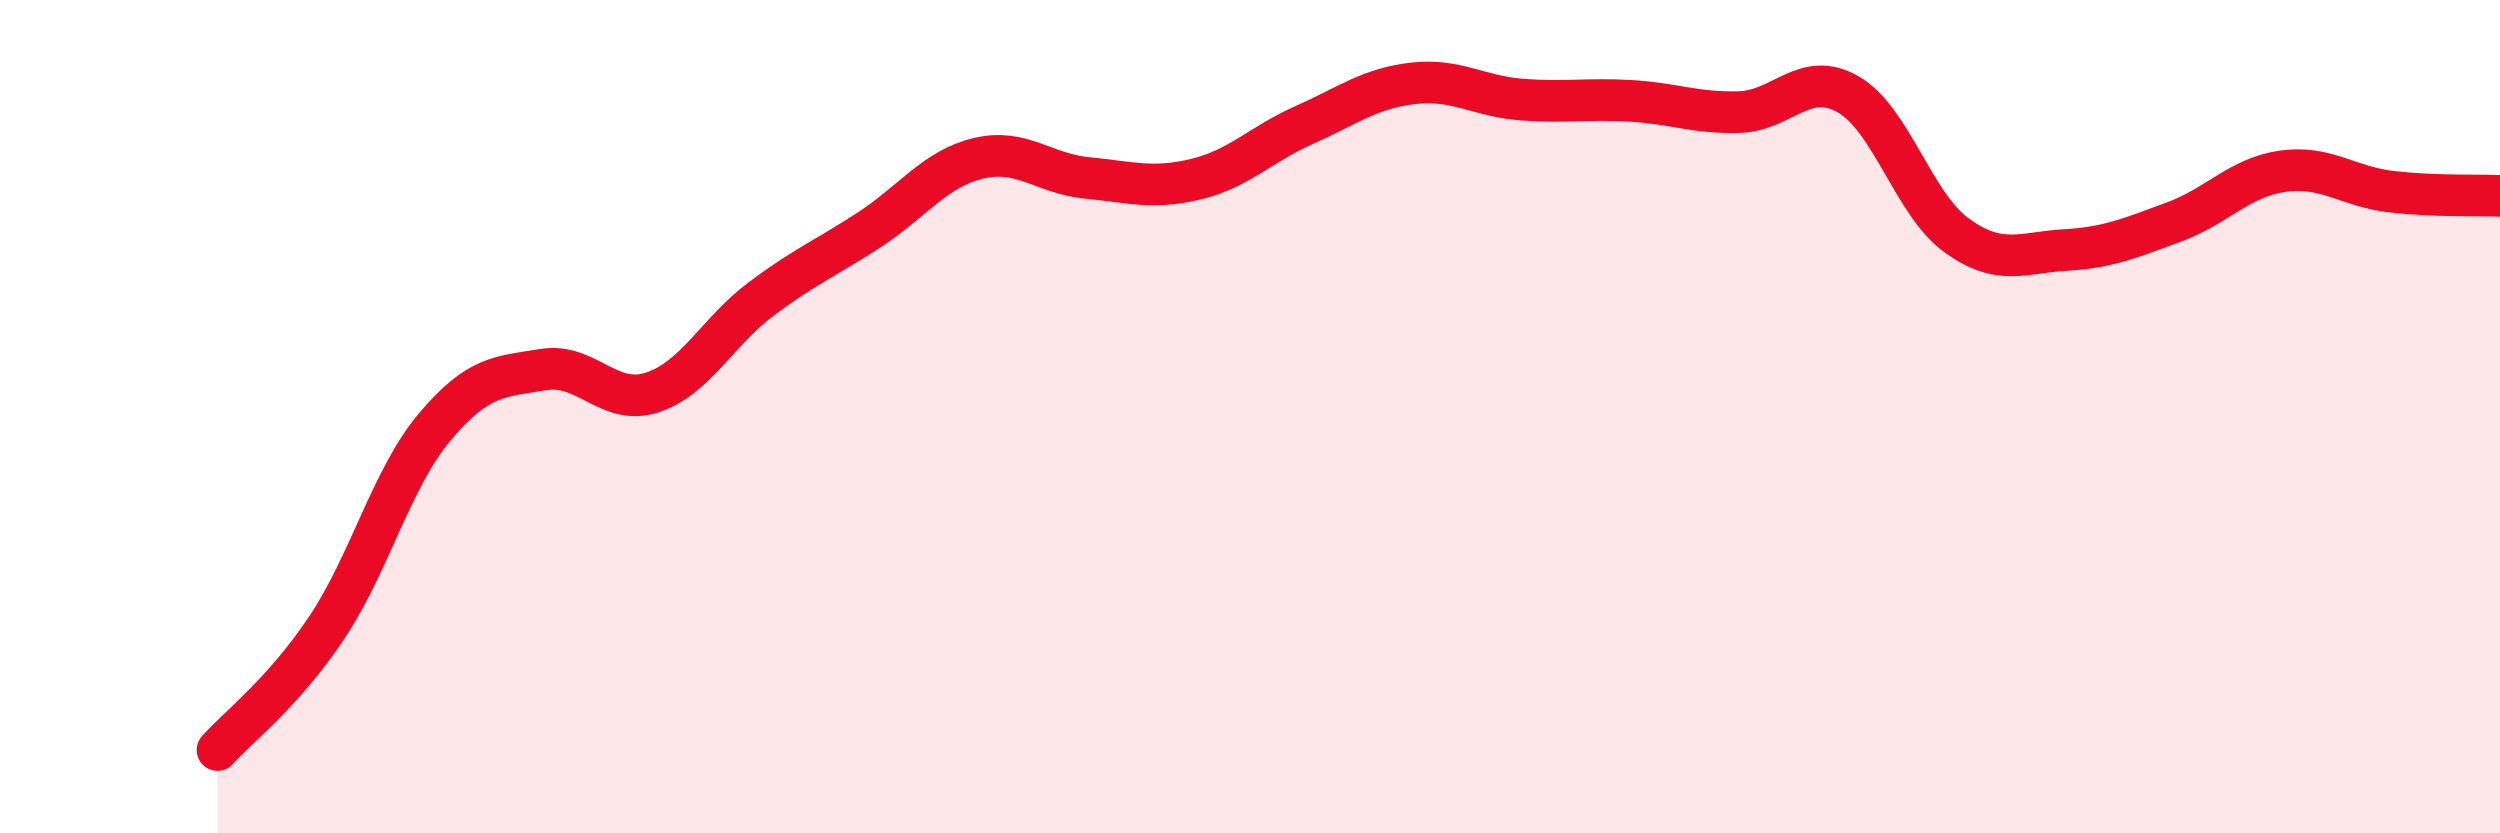
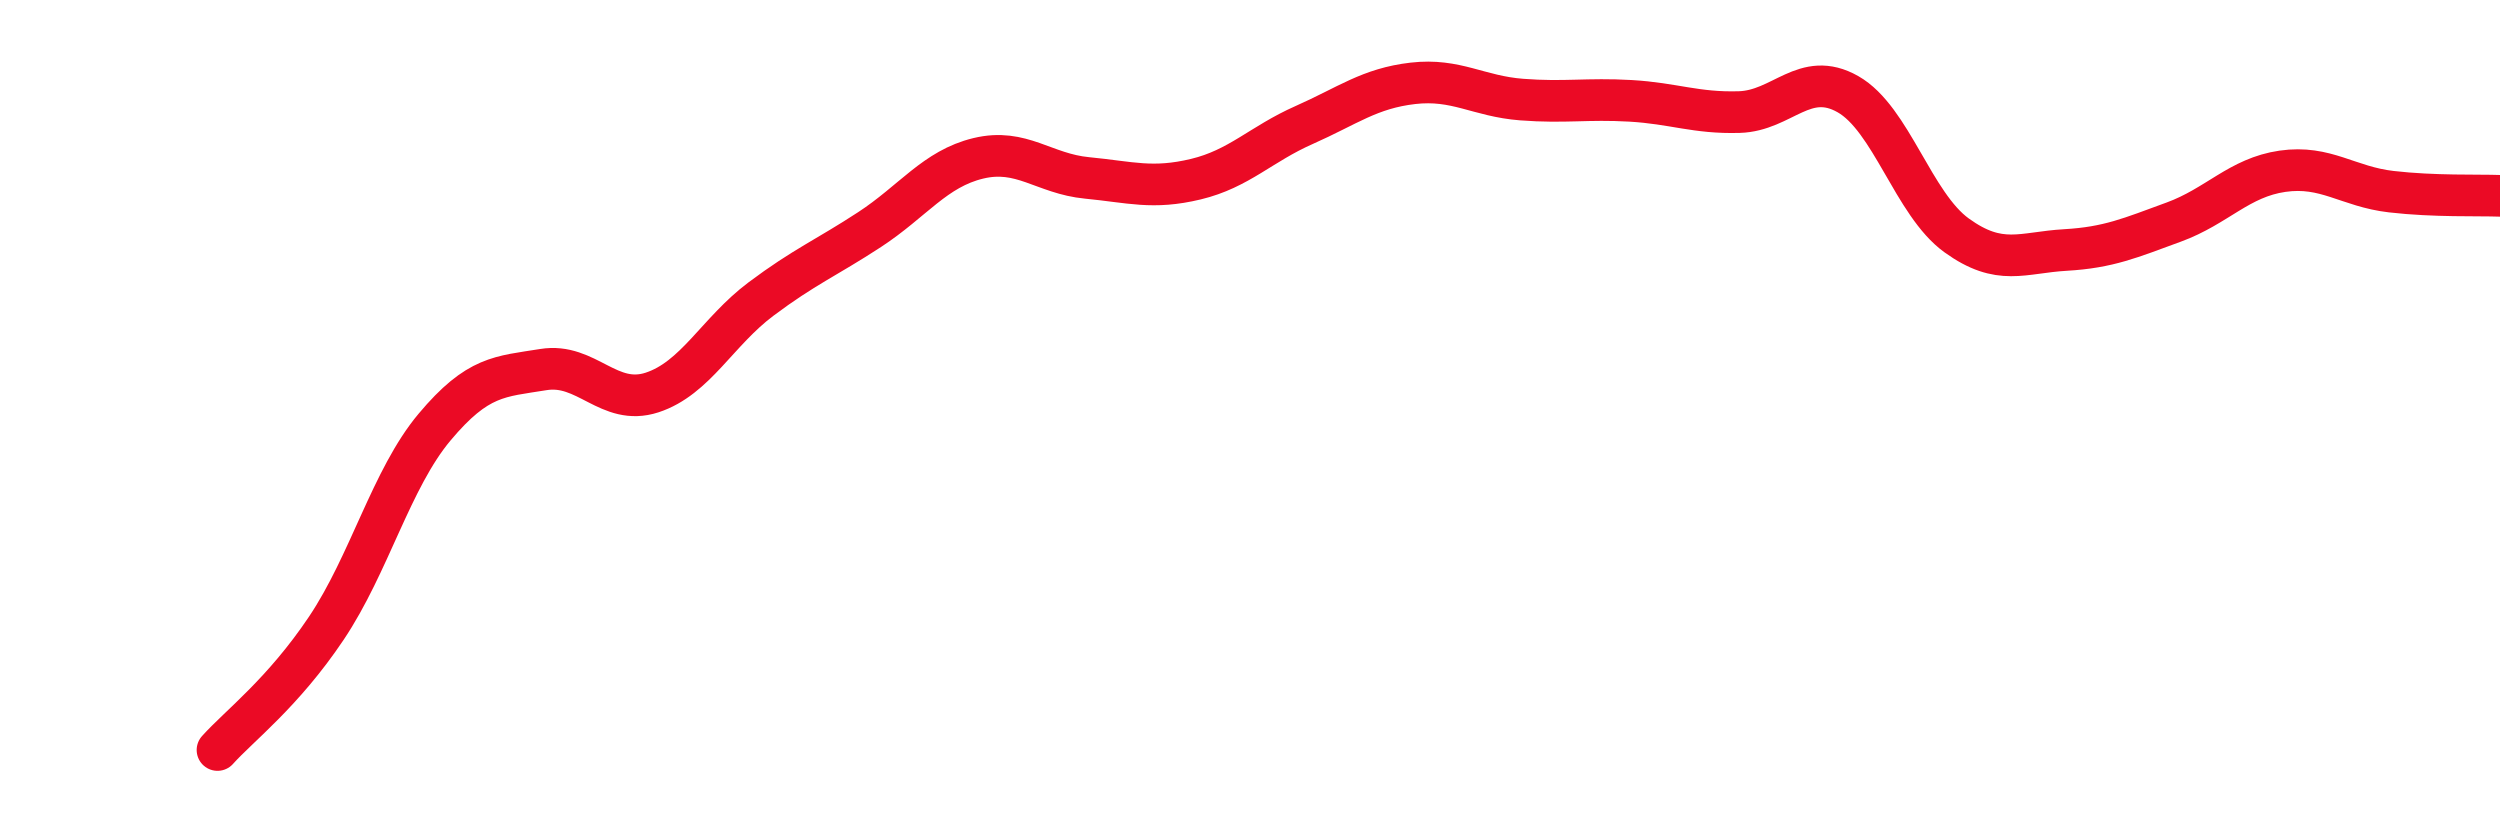
<svg xmlns="http://www.w3.org/2000/svg" width="60" height="20" viewBox="0 0 60 20">
-   <path d="M 5.22,18 C 5.74,17.42 6.79,16.63 7.83,15.08 C 8.87,13.53 9.39,11.49 10.43,10.25 C 11.47,9.01 12,9.04 13.04,8.87 C 14.08,8.7 14.61,9.76 15.65,9.42 C 16.69,9.08 17.22,7.96 18.26,7.18 C 19.3,6.4 19.83,6.19 20.87,5.51 C 21.91,4.83 22.44,4.05 23.48,3.8 C 24.52,3.55 25.05,4.17 26.09,4.27 C 27.13,4.37 27.66,4.55 28.7,4.3 C 29.74,4.05 30.26,3.46 31.3,3 C 32.34,2.54 32.87,2.12 33.91,2 C 34.95,1.88 35.48,2.31 36.52,2.39 C 37.56,2.47 38.09,2.36 39.13,2.42 C 40.17,2.48 40.7,2.72 41.74,2.69 C 42.78,2.66 43.31,1.67 44.35,2.26 C 45.39,2.85 45.92,4.9 46.96,5.65 C 48,6.4 48.53,6.06 49.57,6 C 50.61,5.94 51.13,5.71 52.17,5.33 C 53.21,4.95 53.74,4.26 54.78,4.11 C 55.82,3.96 56.35,4.48 57.39,4.6 C 58.43,4.72 59.48,4.68 60,4.7L60 20L5.22 20Z" fill="#EB0A25" opacity="0.1" stroke-linecap="round" stroke-linejoin="round" />
  <path d="M 5.22,18 C 5.74,17.42 6.79,16.63 7.83,15.08 C 8.87,13.53 9.39,11.49 10.43,10.25 C 11.47,9.01 12,9.04 13.04,8.87 C 14.08,8.7 14.61,9.76 15.65,9.42 C 16.69,9.08 17.22,7.96 18.26,7.18 C 19.3,6.4 19.83,6.19 20.87,5.51 C 21.91,4.83 22.44,4.05 23.48,3.8 C 24.52,3.55 25.05,4.17 26.09,4.27 C 27.13,4.37 27.66,4.55 28.7,4.3 C 29.74,4.05 30.26,3.46 31.3,3 C 32.34,2.54 32.87,2.12 33.91,2 C 34.95,1.88 35.48,2.31 36.52,2.39 C 37.56,2.47 38.09,2.36 39.13,2.42 C 40.17,2.48 40.7,2.72 41.74,2.69 C 42.78,2.66 43.31,1.67 44.35,2.26 C 45.39,2.85 45.92,4.9 46.96,5.65 C 48,6.4 48.53,6.06 49.57,6 C 50.61,5.94 51.13,5.71 52.17,5.33 C 53.21,4.95 53.74,4.26 54.78,4.11 C 55.82,3.96 56.35,4.48 57.39,4.6 C 58.43,4.72 59.48,4.68 60,4.7" stroke="#EB0A25" stroke-width="1" fill="none" stroke-linecap="round" stroke-linejoin="round" />
</svg>